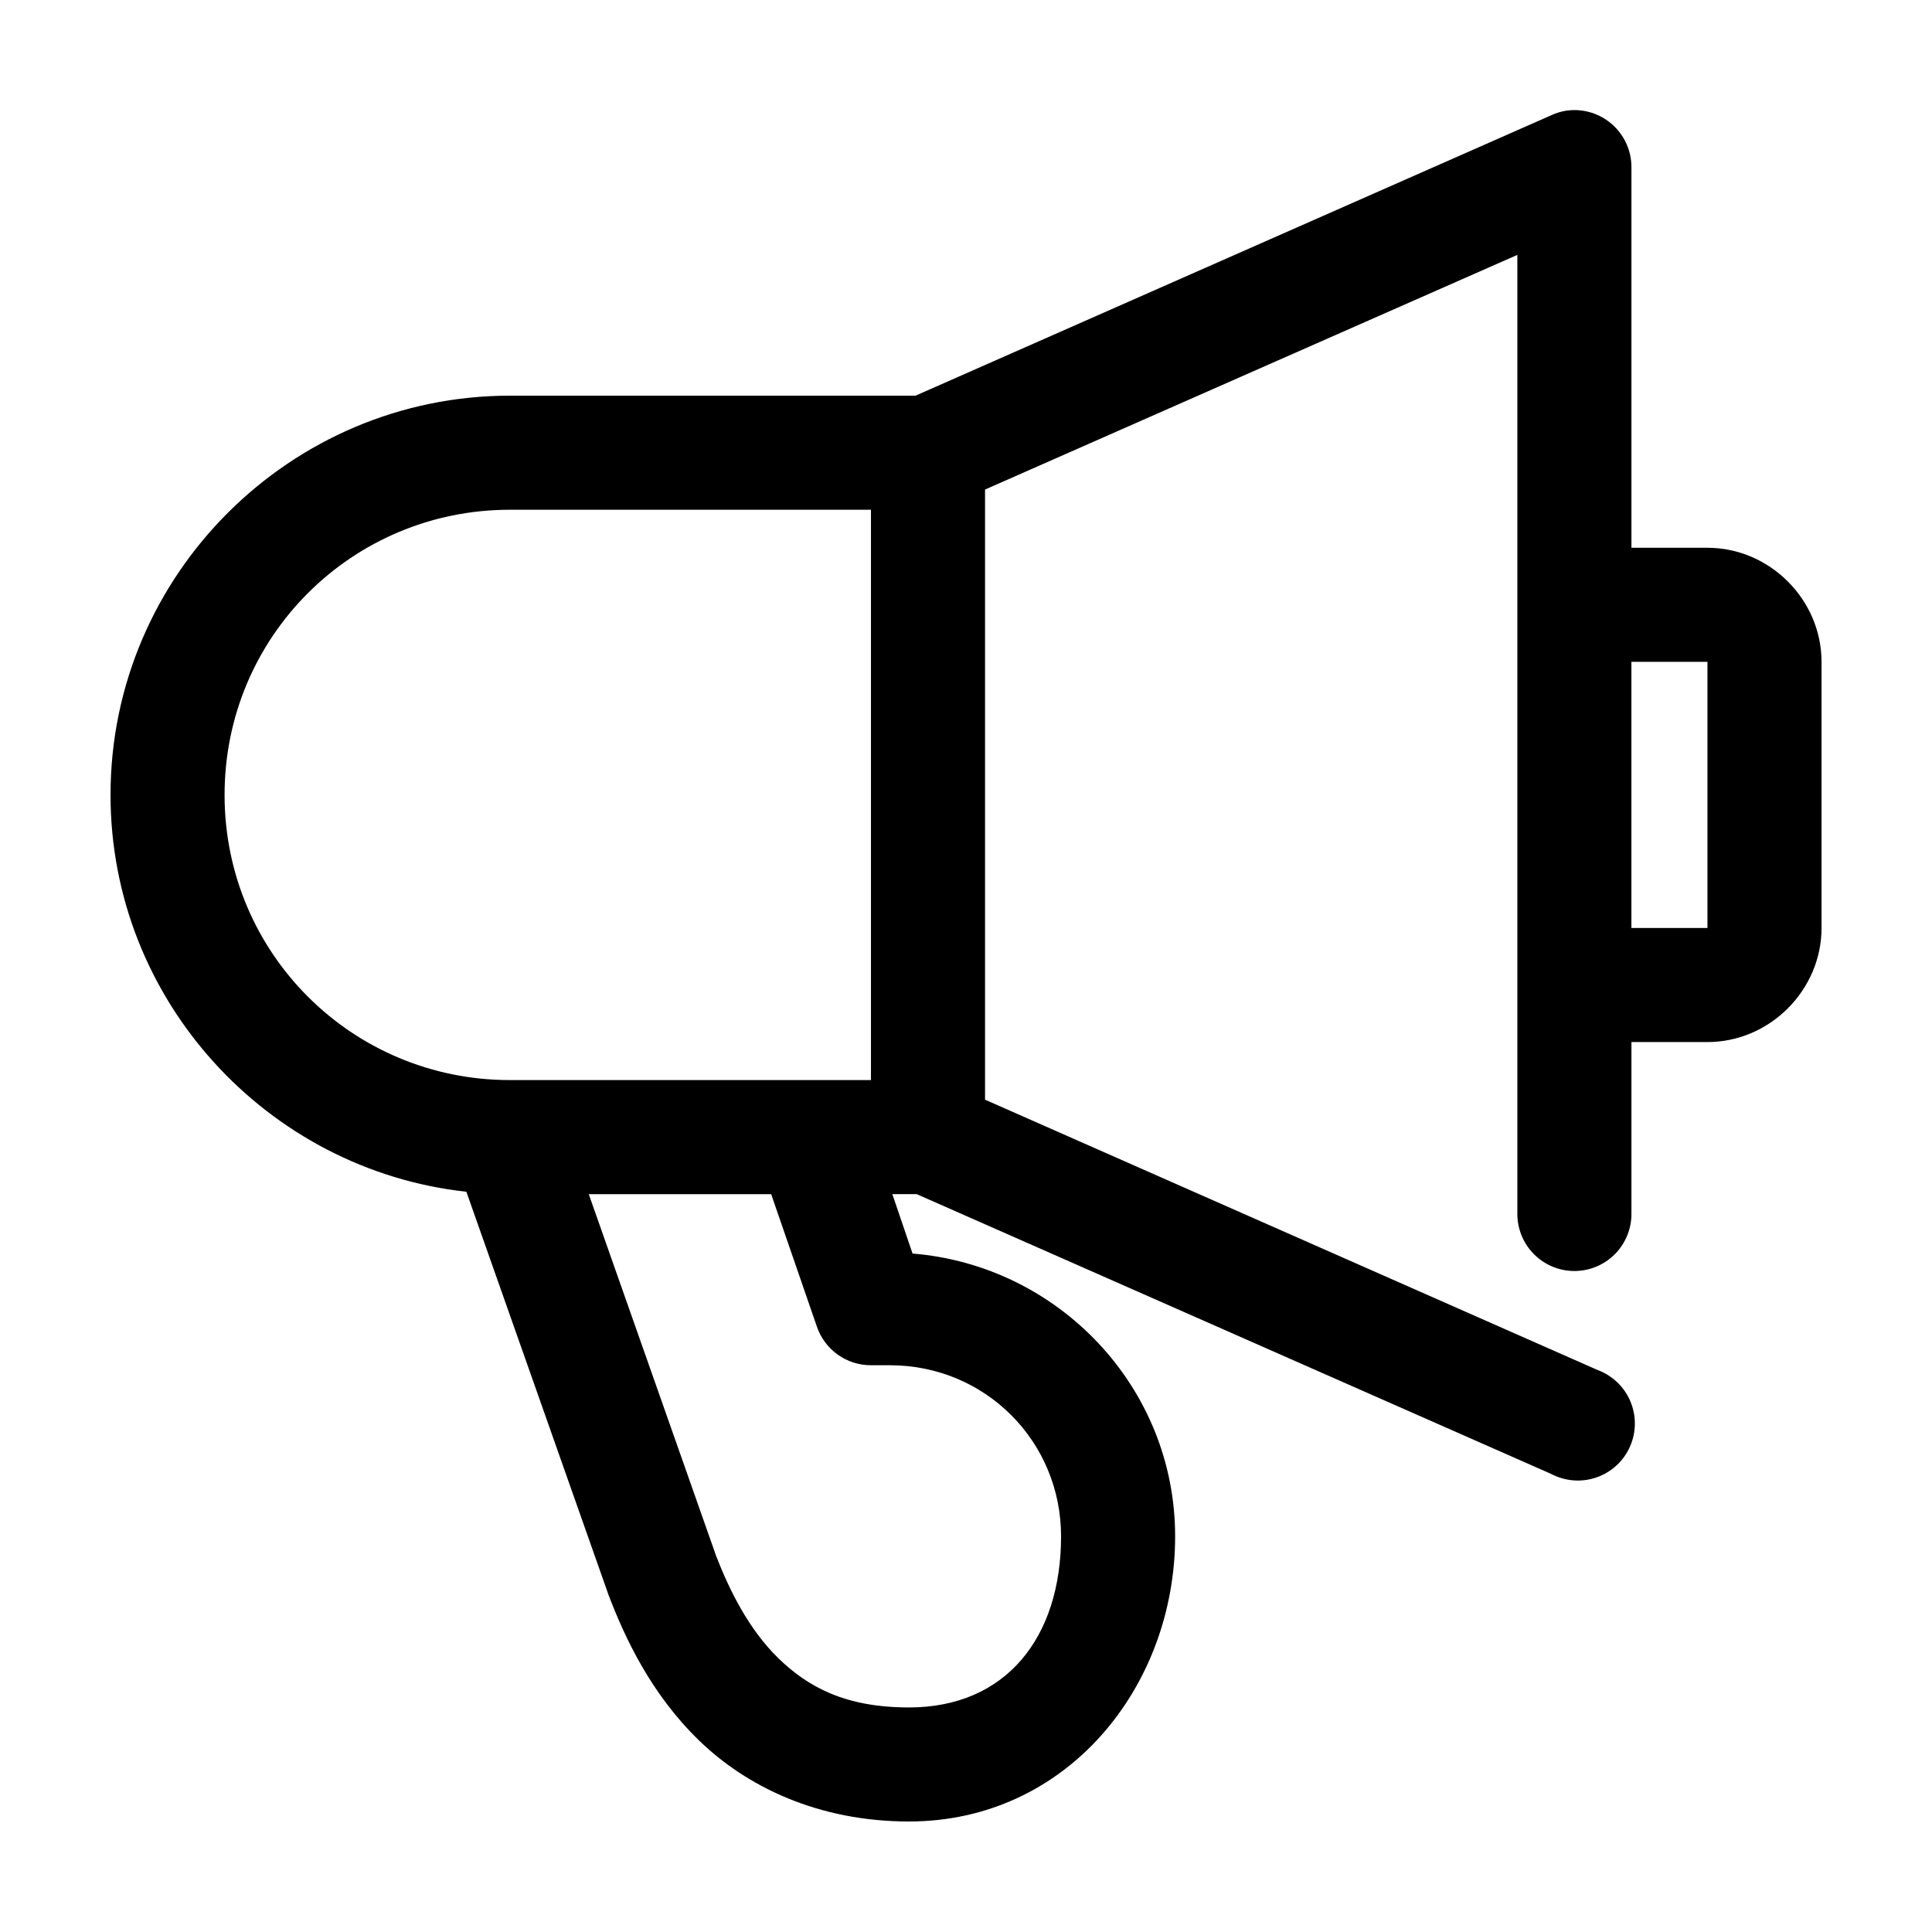
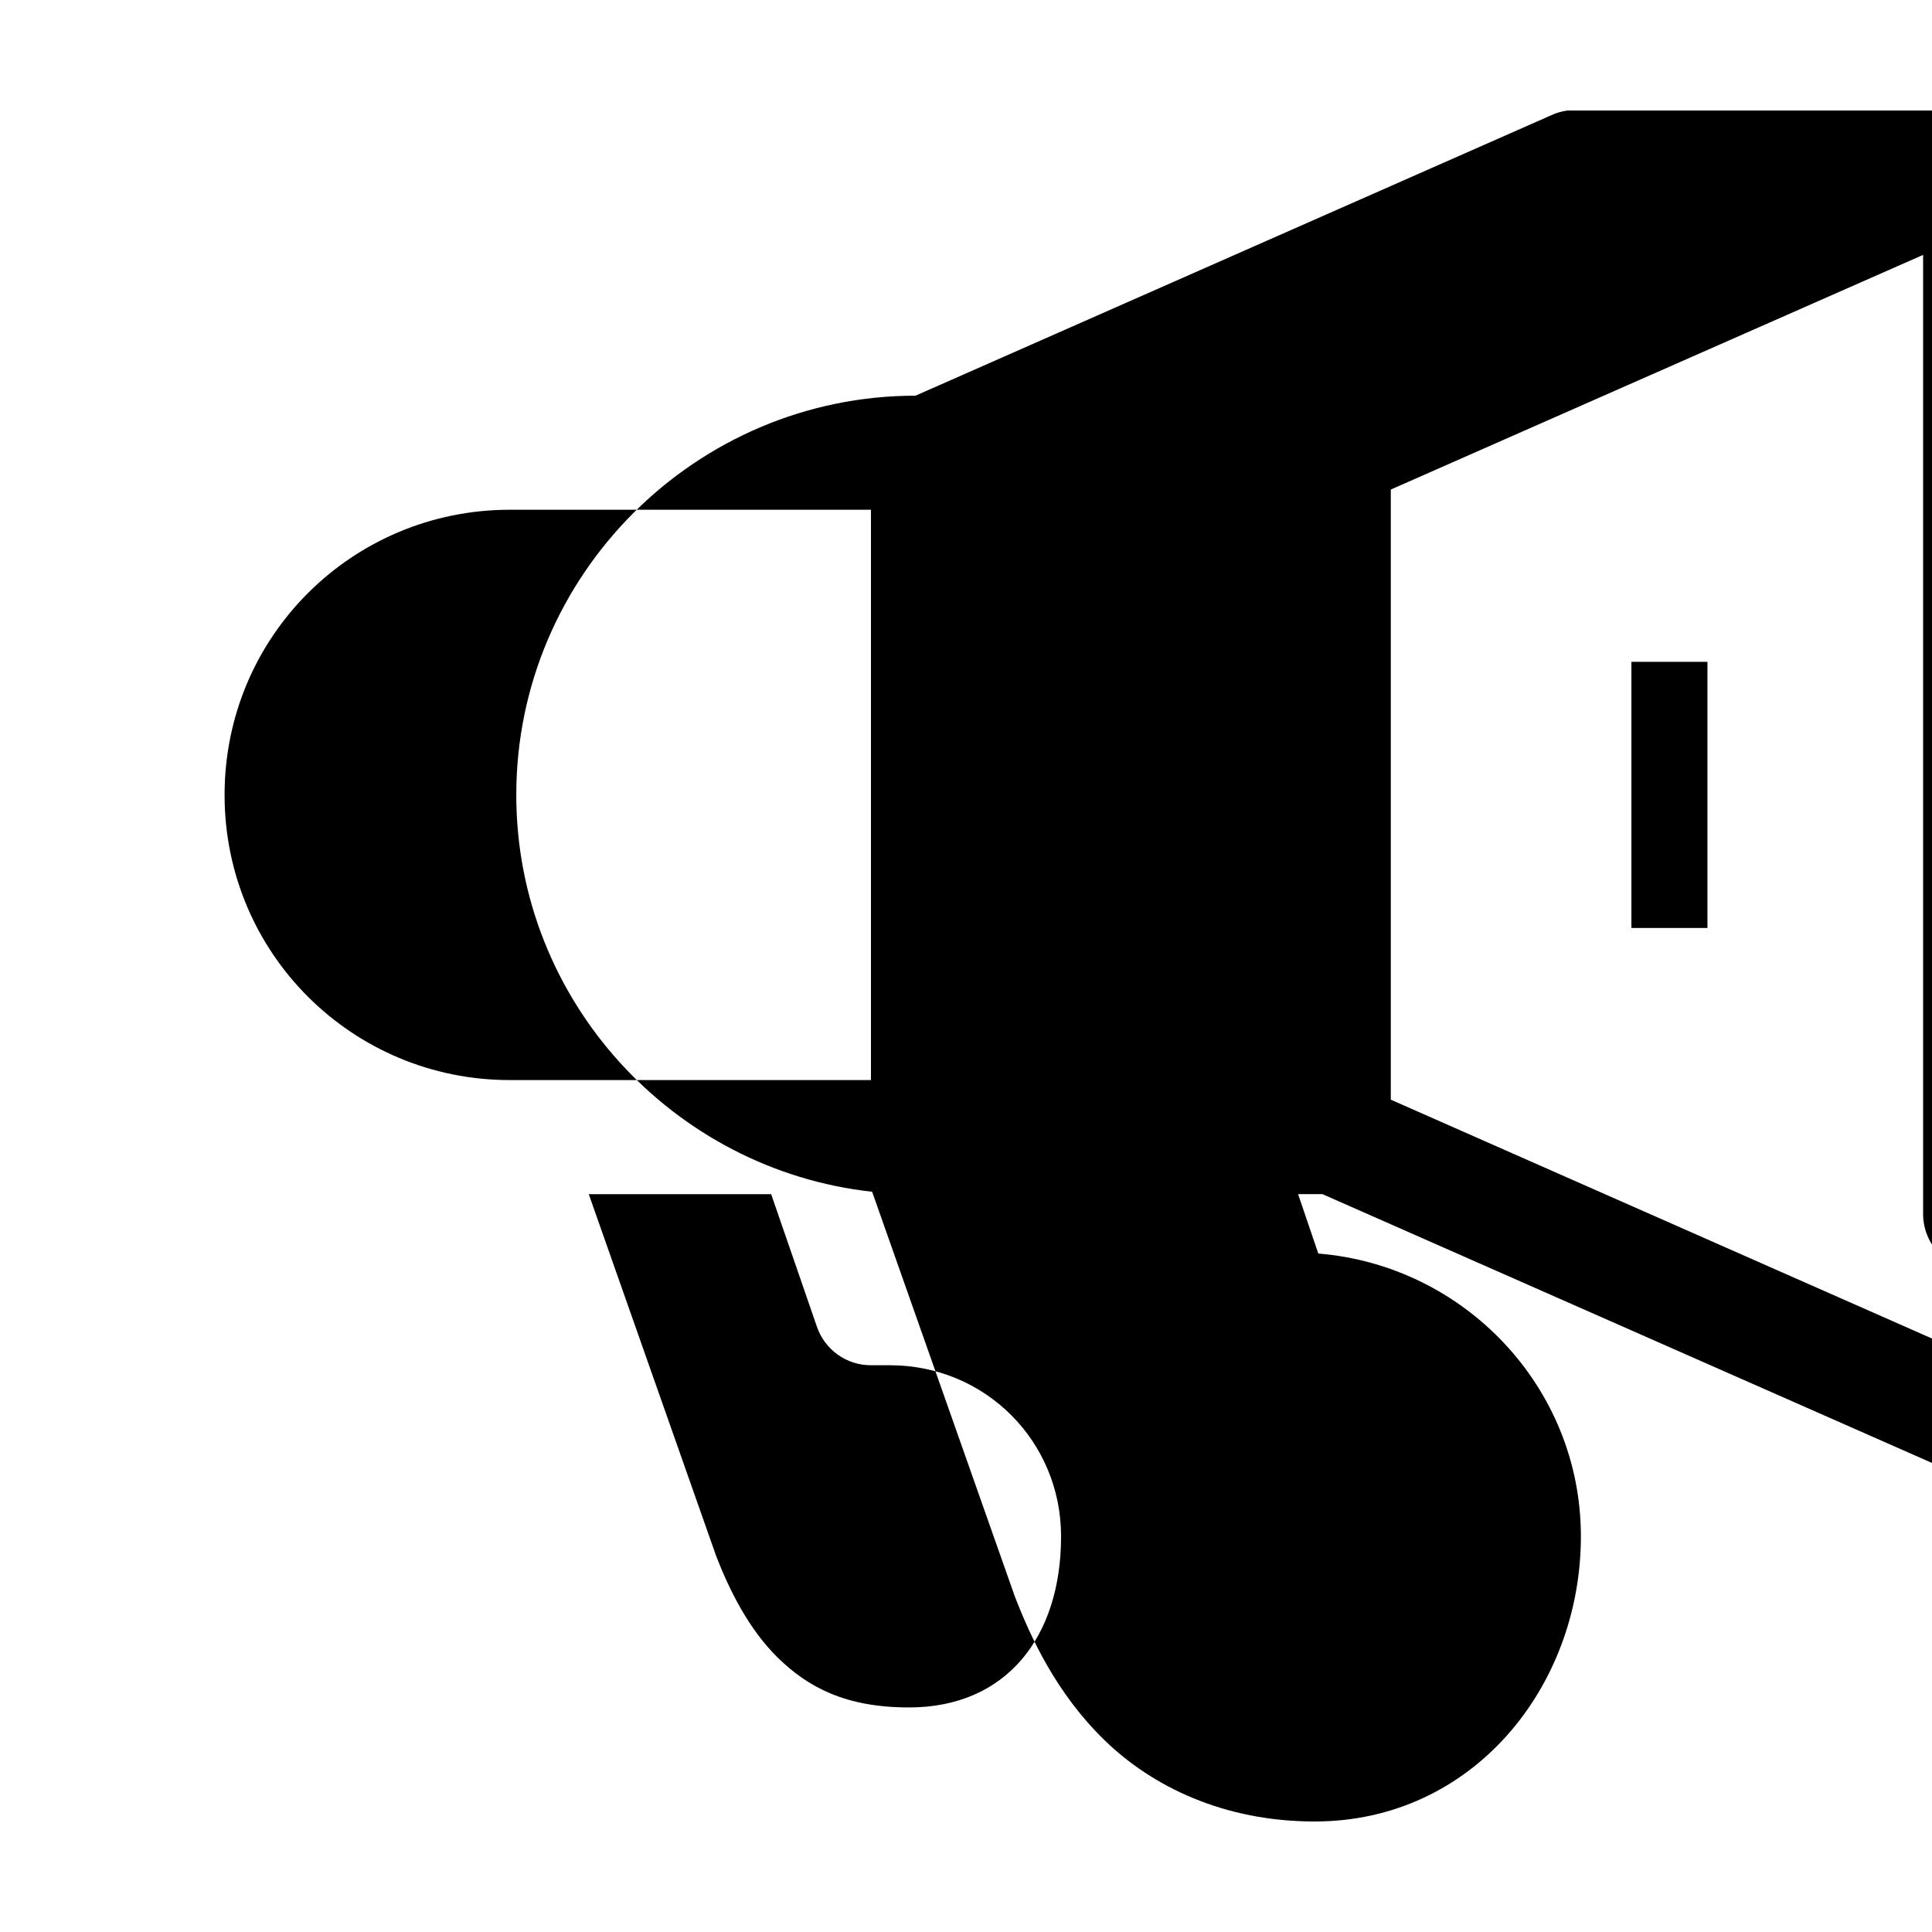
<svg xmlns="http://www.w3.org/2000/svg" fill="#000000" width="800px" height="800px" version="1.1" viewBox="144 144 512 512">
-   <path d="m559.33 173.29c-1.473 0.207-2.902 0.633-4.25 1.258l-168.46 74.312h-107.53c-58.02 0-105.8 47.367-105.8 105.8 0 54.508 41.625 99.391 94.305 105.17l37.473 106.27c0.051 0.16 0.102 0.316 0.156 0.473 4.41 11.547 11.285 26.266 23.93 38.574 12.648 12.305 31.621 21.566 55.734 21.566 41.828 0 70.535-35.641 70.535-75.57 0-39.5-30.863-71.801-69.59-74.941l-5.352-15.742h6.453l168.15 74.152c3.699 1.953 8.043 2.285 11.996 0.918 3.953-1.367 7.164-4.309 8.867-8.133 1.703-3.82 1.746-8.176 0.117-12.027-1.625-3.856-4.777-6.863-8.699-8.309l-162.32-71.637v-161.69l141.07-62.188v253.95c-0.055 4.047 1.512 7.945 4.352 10.828 2.84 2.883 6.719 4.504 10.766 4.504 4.043 0 7.922-1.621 10.762-4.504 2.84-2.883 4.41-6.781 4.352-10.828v-45.34h20.152c16.484 0 30.227-13.746 30.227-30.23v-70.531c0-16.488-13.742-30.23-30.227-30.23h-20.152v-100.76c0.035-4.359-1.816-8.52-5.074-11.414-3.258-2.894-7.606-4.246-11.93-3.699zm-280.24 105.8h95.723v151.14h-95.723c-41.664 0-75.574-33.523-75.574-75.57s33.91-75.57 75.574-75.57zm297.25 40.305h20.152v70.531h-20.152zm-276.31 141.07h48.336l12.121 35.109c1.02 2.988 2.949 5.582 5.519 7.418s5.648 2.82 8.809 2.812h5.039c25.219 0 45.34 20.125 45.34 45.344 0 26.848-14.641 45.344-40.305 45.344-16.91 0-26.801-5.445-34.637-13.066-7.715-7.508-12.906-17.852-16.531-27.238l-0.156-0.473z" />
+   <path d="m559.33 173.29c-1.473 0.207-2.902 0.633-4.25 1.258l-168.46 74.312c-58.02 0-105.8 47.367-105.8 105.8 0 54.508 41.625 99.391 94.305 105.17l37.473 106.27c0.051 0.16 0.102 0.316 0.156 0.473 4.41 11.547 11.285 26.266 23.93 38.574 12.648 12.305 31.621 21.566 55.734 21.566 41.828 0 70.535-35.641 70.535-75.57 0-39.5-30.863-71.801-69.59-74.941l-5.352-15.742h6.453l168.15 74.152c3.699 1.953 8.043 2.285 11.996 0.918 3.953-1.367 7.164-4.309 8.867-8.133 1.703-3.82 1.746-8.176 0.117-12.027-1.625-3.856-4.777-6.863-8.699-8.309l-162.32-71.637v-161.69l141.07-62.188v253.95c-0.055 4.047 1.512 7.945 4.352 10.828 2.84 2.883 6.719 4.504 10.766 4.504 4.043 0 7.922-1.621 10.762-4.504 2.84-2.883 4.41-6.781 4.352-10.828v-45.34h20.152c16.484 0 30.227-13.746 30.227-30.23v-70.531c0-16.488-13.742-30.23-30.227-30.23h-20.152v-100.76c0.035-4.359-1.816-8.52-5.074-11.414-3.258-2.894-7.606-4.246-11.93-3.699zm-280.24 105.8h95.723v151.14h-95.723c-41.664 0-75.574-33.523-75.574-75.57s33.91-75.57 75.574-75.57zm297.25 40.305h20.152v70.531h-20.152zm-276.31 141.07h48.336l12.121 35.109c1.02 2.988 2.949 5.582 5.519 7.418s5.648 2.82 8.809 2.812h5.039c25.219 0 45.34 20.125 45.34 45.344 0 26.848-14.641 45.344-40.305 45.344-16.91 0-26.801-5.445-34.637-13.066-7.715-7.508-12.906-17.852-16.531-27.238l-0.156-0.473z" />
</svg>